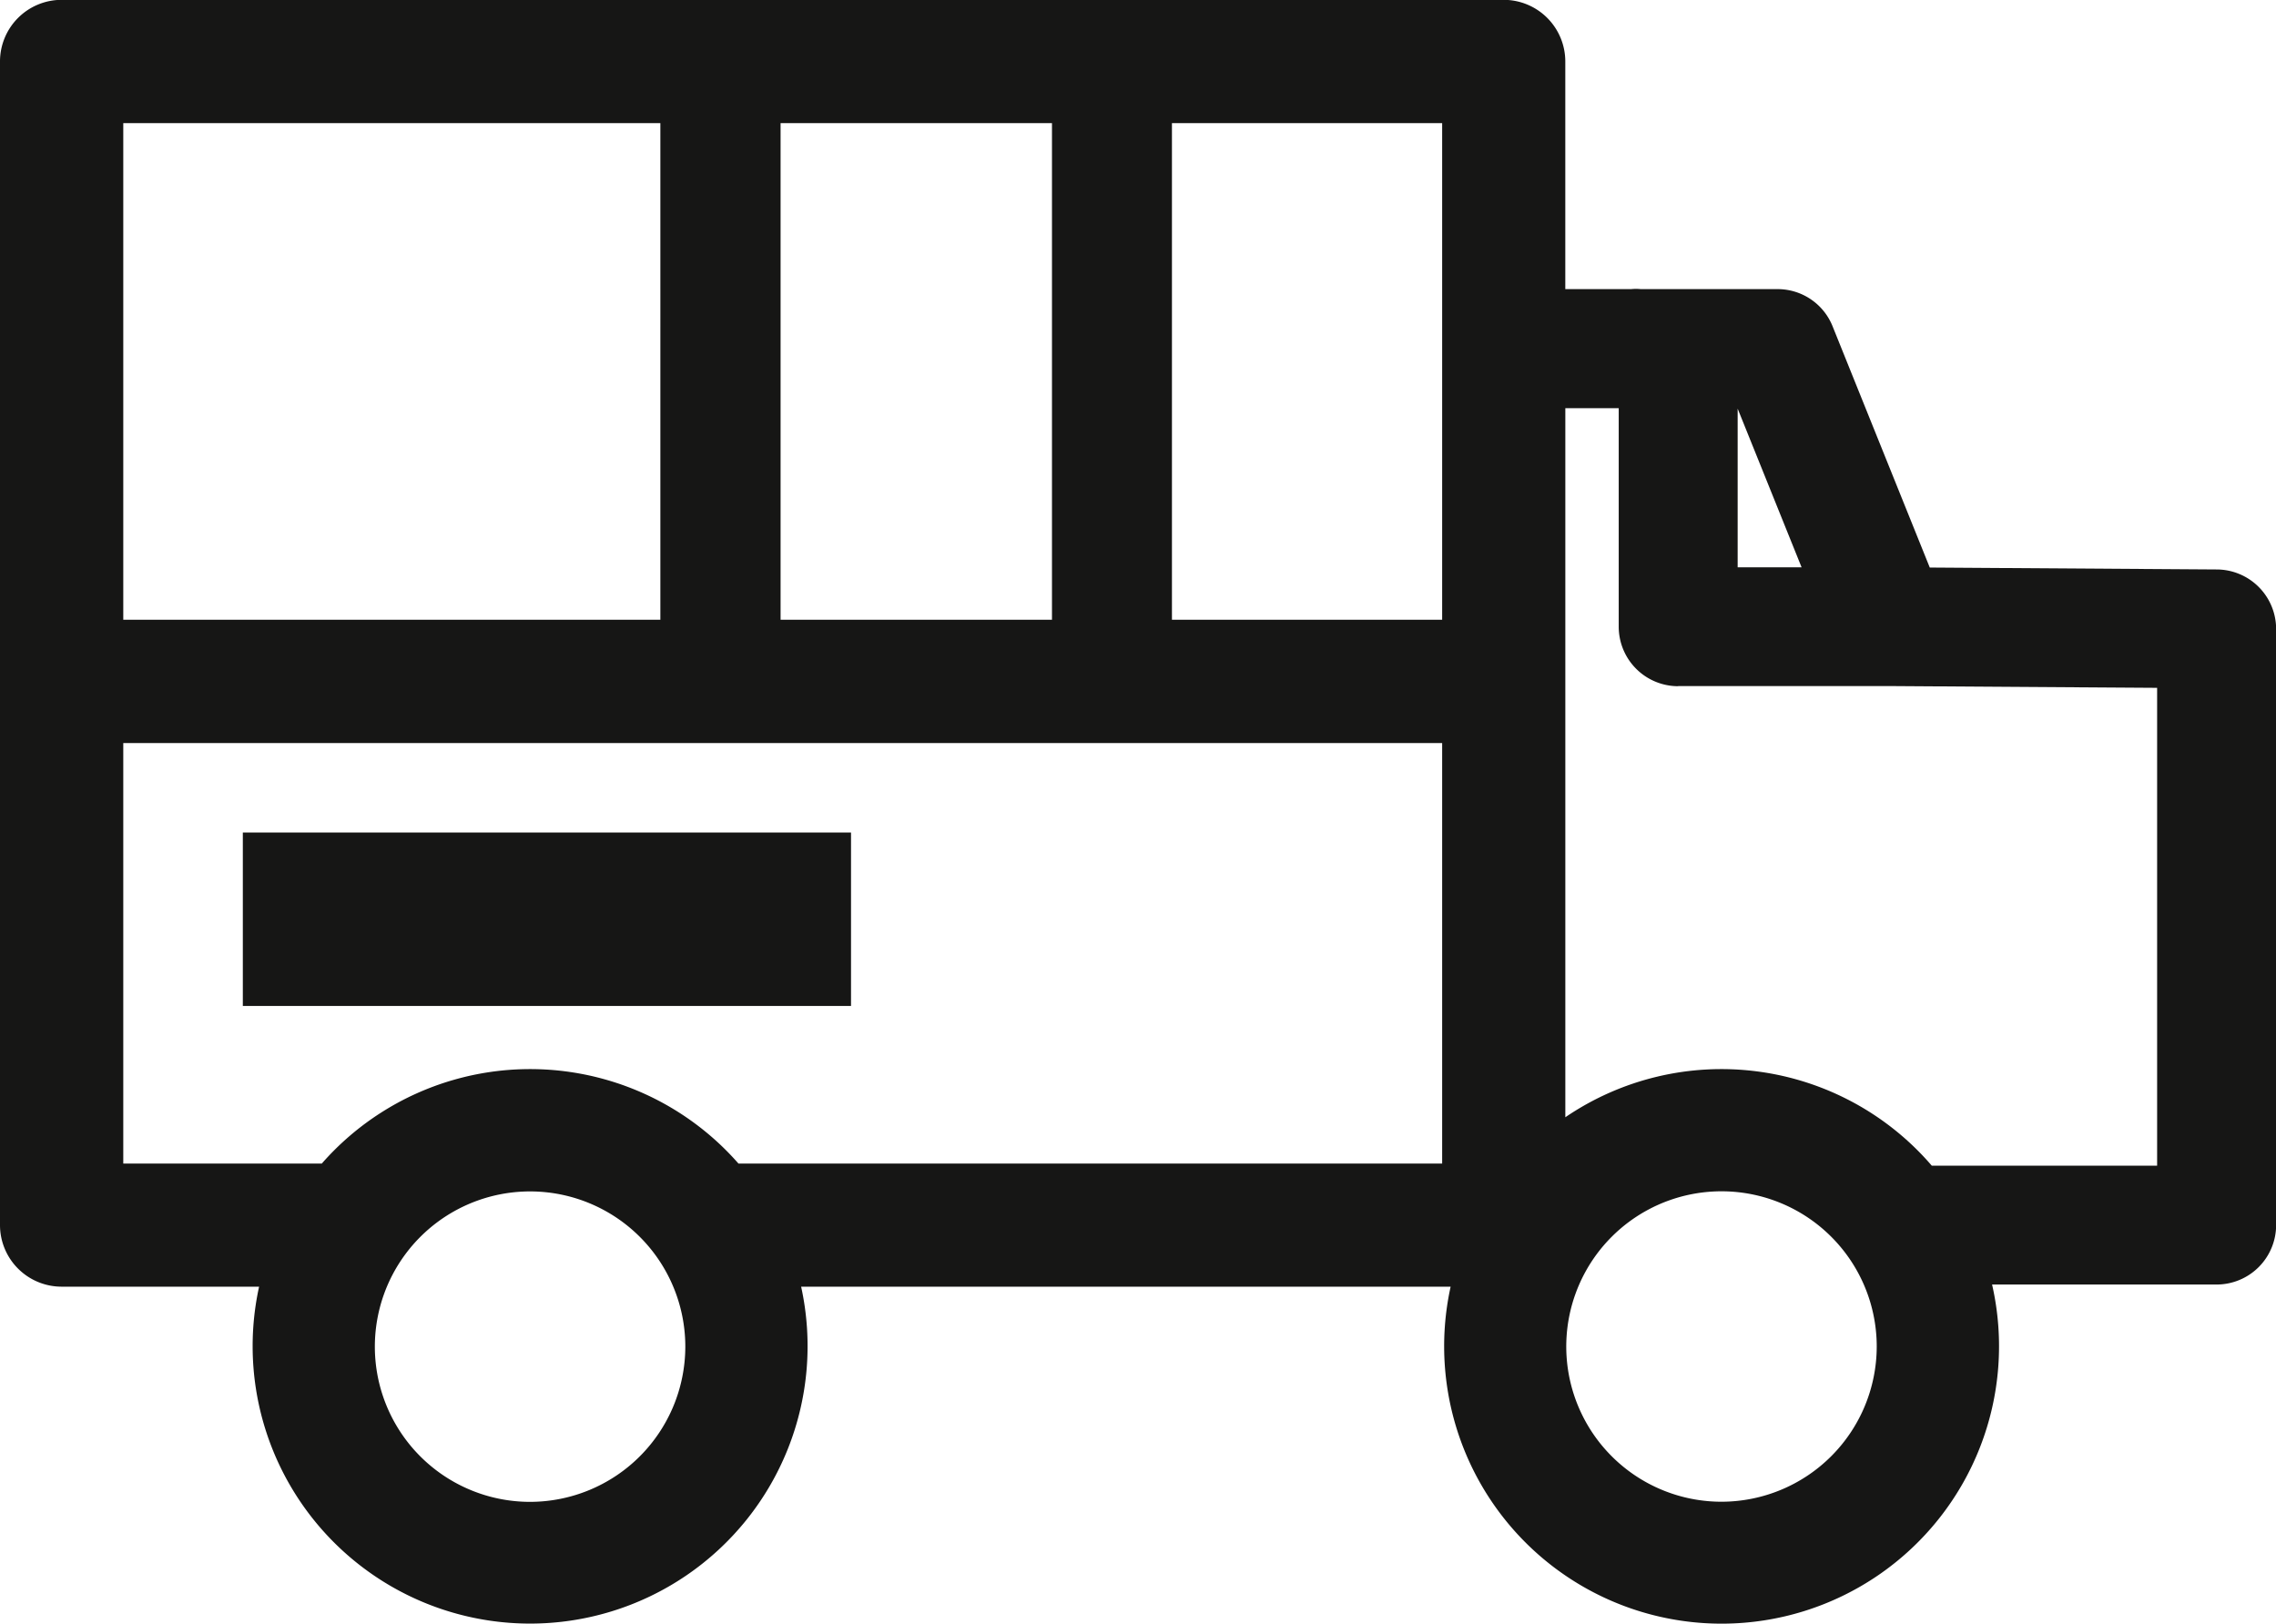
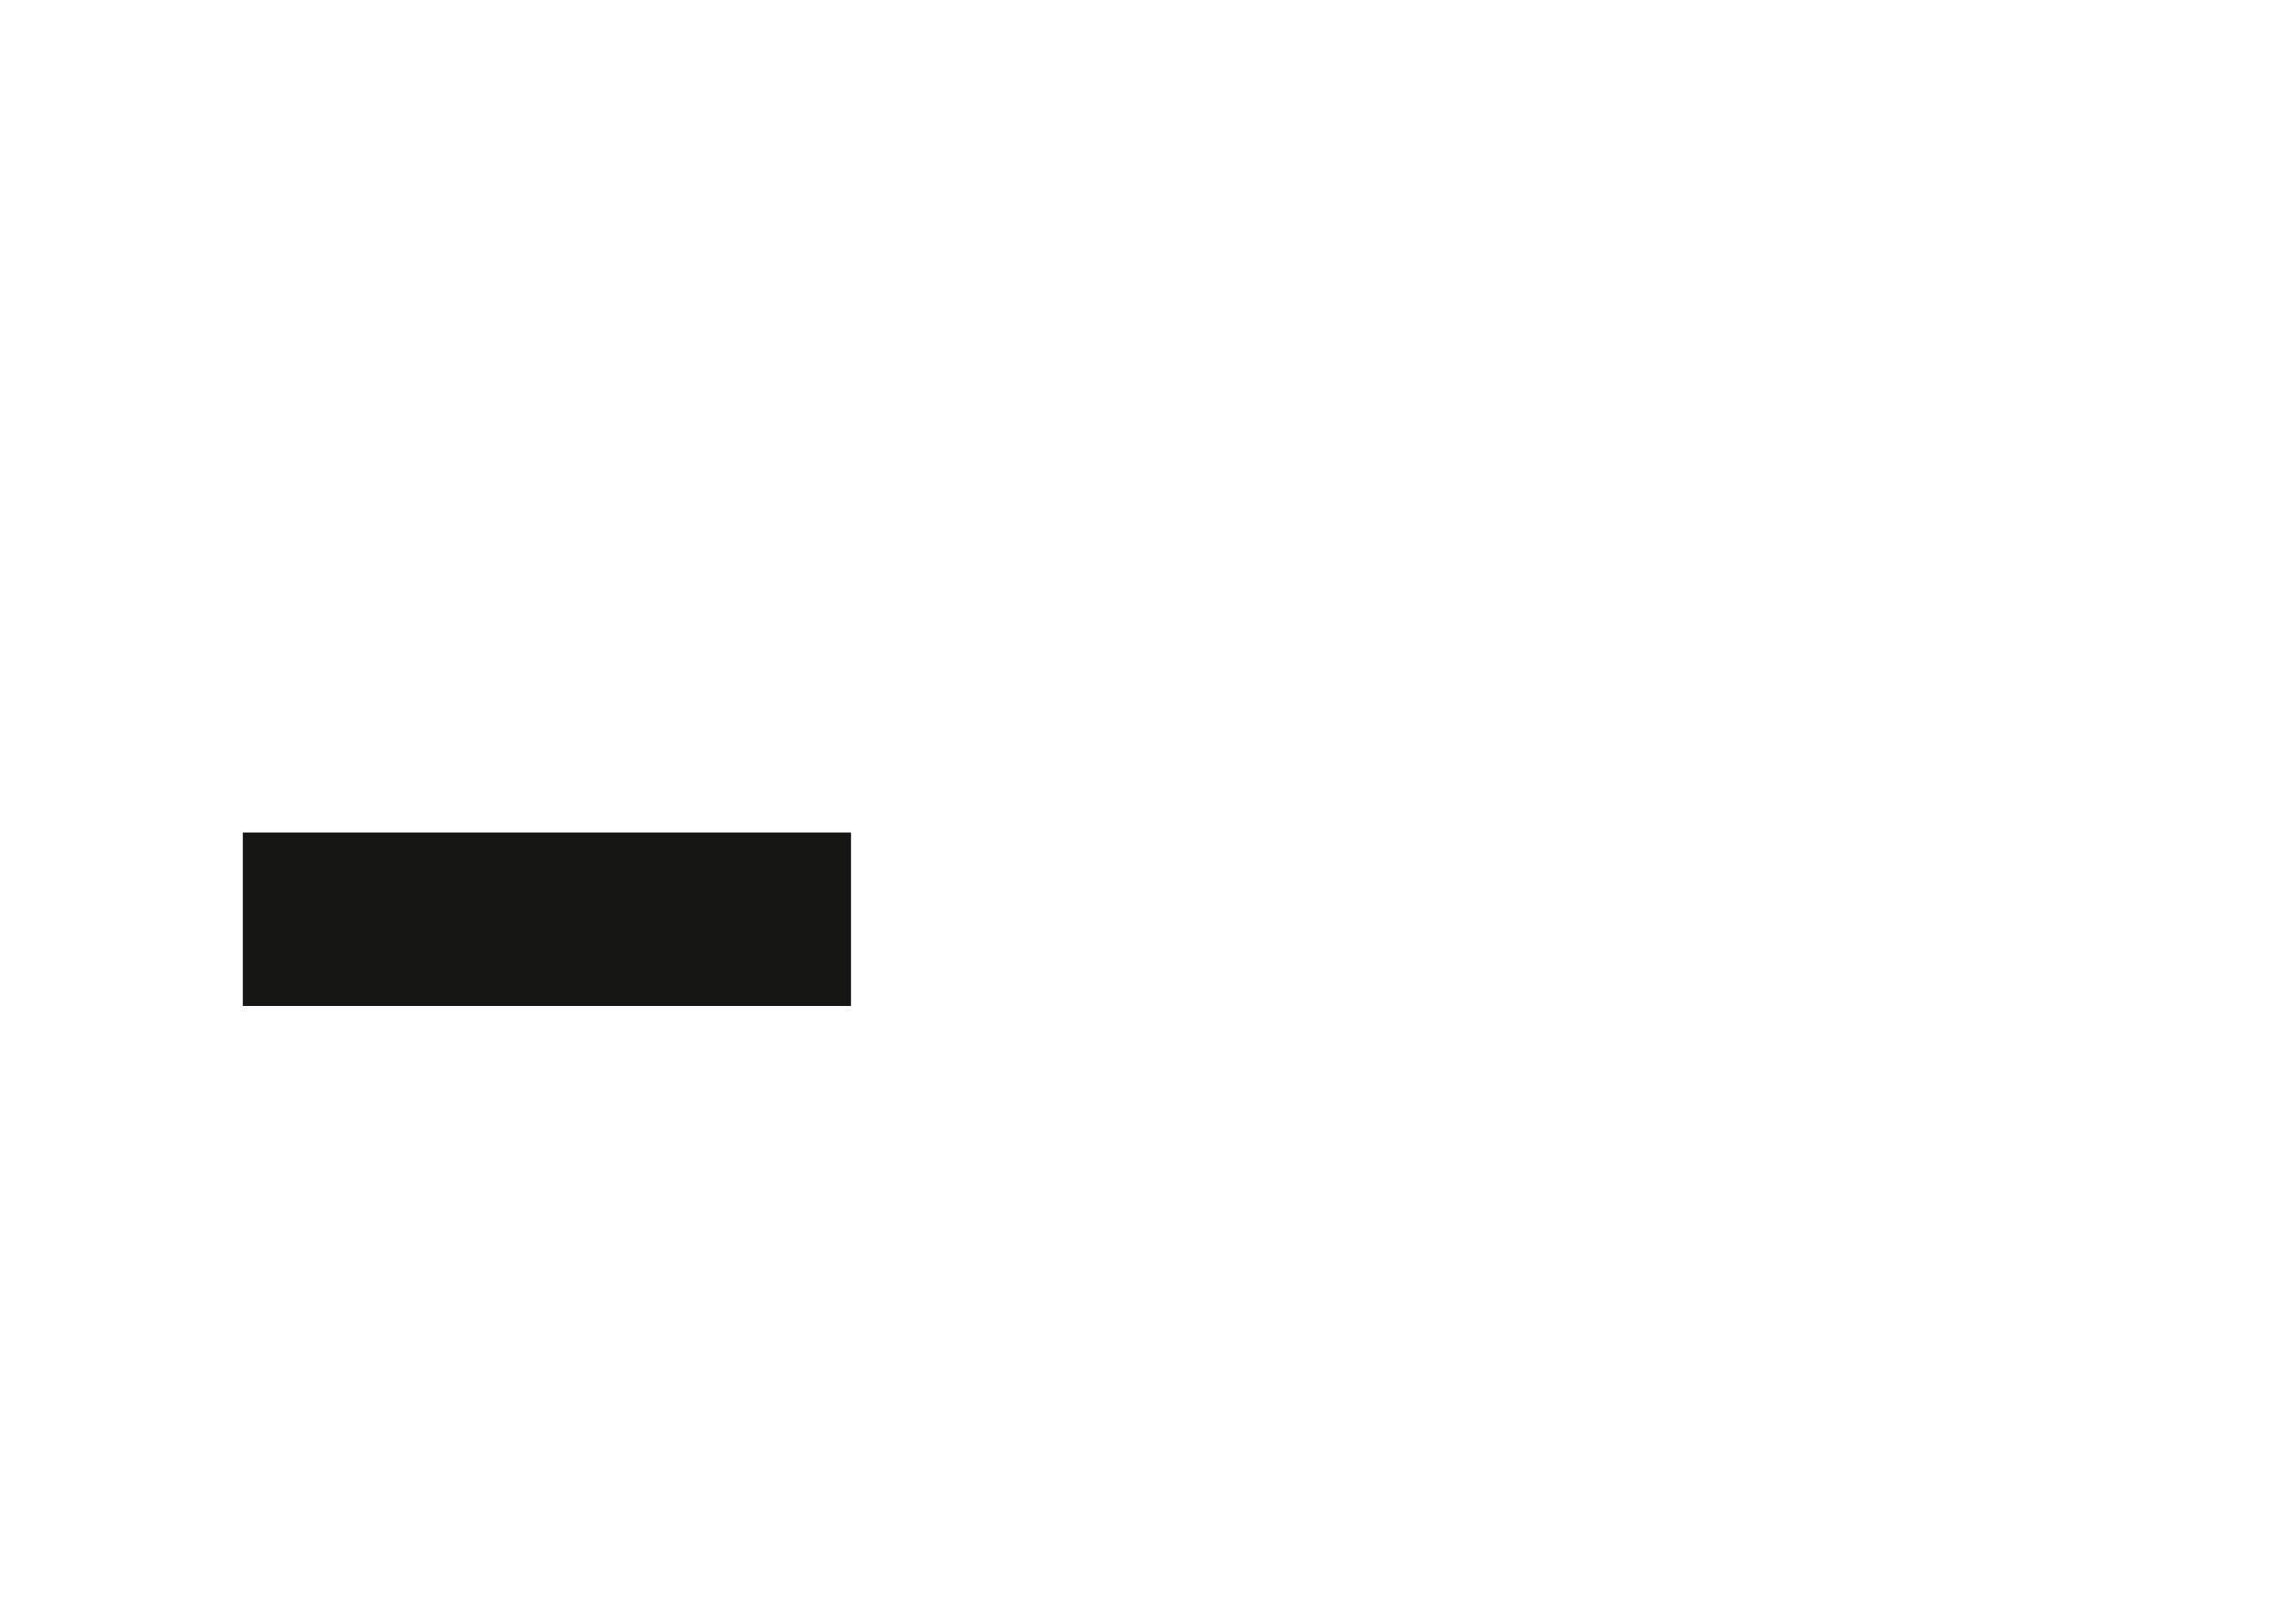
<svg xmlns="http://www.w3.org/2000/svg" id="Gruppe_69" data-name="Gruppe 69" width="73.061" height="52.139" viewBox="0 0 73.061 52.139">
-   <path id="Pfad_142" data-name="Pfad 142" d="M1229.108,414.286l-9.218-.062-3.117-7.738a1.9,1.9,0,0,0-1.77-1.2h-4.392a1.441,1.441,0,0,0-.305,0h-2.116v-7.31a1.979,1.979,0,0,0-1.977-1.977H1159.92a1.979,1.979,0,0,0-1.977,1.977v37.358a1.979,1.979,0,0,0,1.977,1.977h6.34a8.907,8.907,0,1,0,17.4,0h20.849a8.906,8.906,0,1,0,17.381-.069h7.209a1.911,1.911,0,0,0,1.909-1.909V416.195a1.913,1.913,0,0,0-1.9-1.909m-54.149,29.933a4.983,4.983,0,1,1,4.983-4.982,4.988,4.988,0,0,1-4.983,4.982M1161.9,399.958h17.241V415.9H1161.9Zm21.1,0h8.712V415.9h-8.712Zm-14.722,33.4H1161.9v-13.5h42.337v13.5h-22.589a8.891,8.891,0,0,0-13.375,0m35.964-17.459h-8.674V399.958h8.674Zm8.968,28.316a4.983,4.983,0,1,1,4.982-4.982,4.988,4.988,0,0,1-4.982,4.982m-1.392-26.186h6.787l8.588.057v15.34h-7.234a8.9,8.9,0,0,0-11.763-1.554V409.108h1.714v7.017a1.911,1.911,0,0,0,1.909,1.909m1.909-3.818v-5.093l2.052,5.093Z" transform="translate(-1157.943 -396.004)" fill="#161615" />
  <rect id="Rechteck_41" data-name="Rechteck 41" width="19.523" height="5.568" transform="translate(7.795 26.727)" fill="#161615" />
</svg>